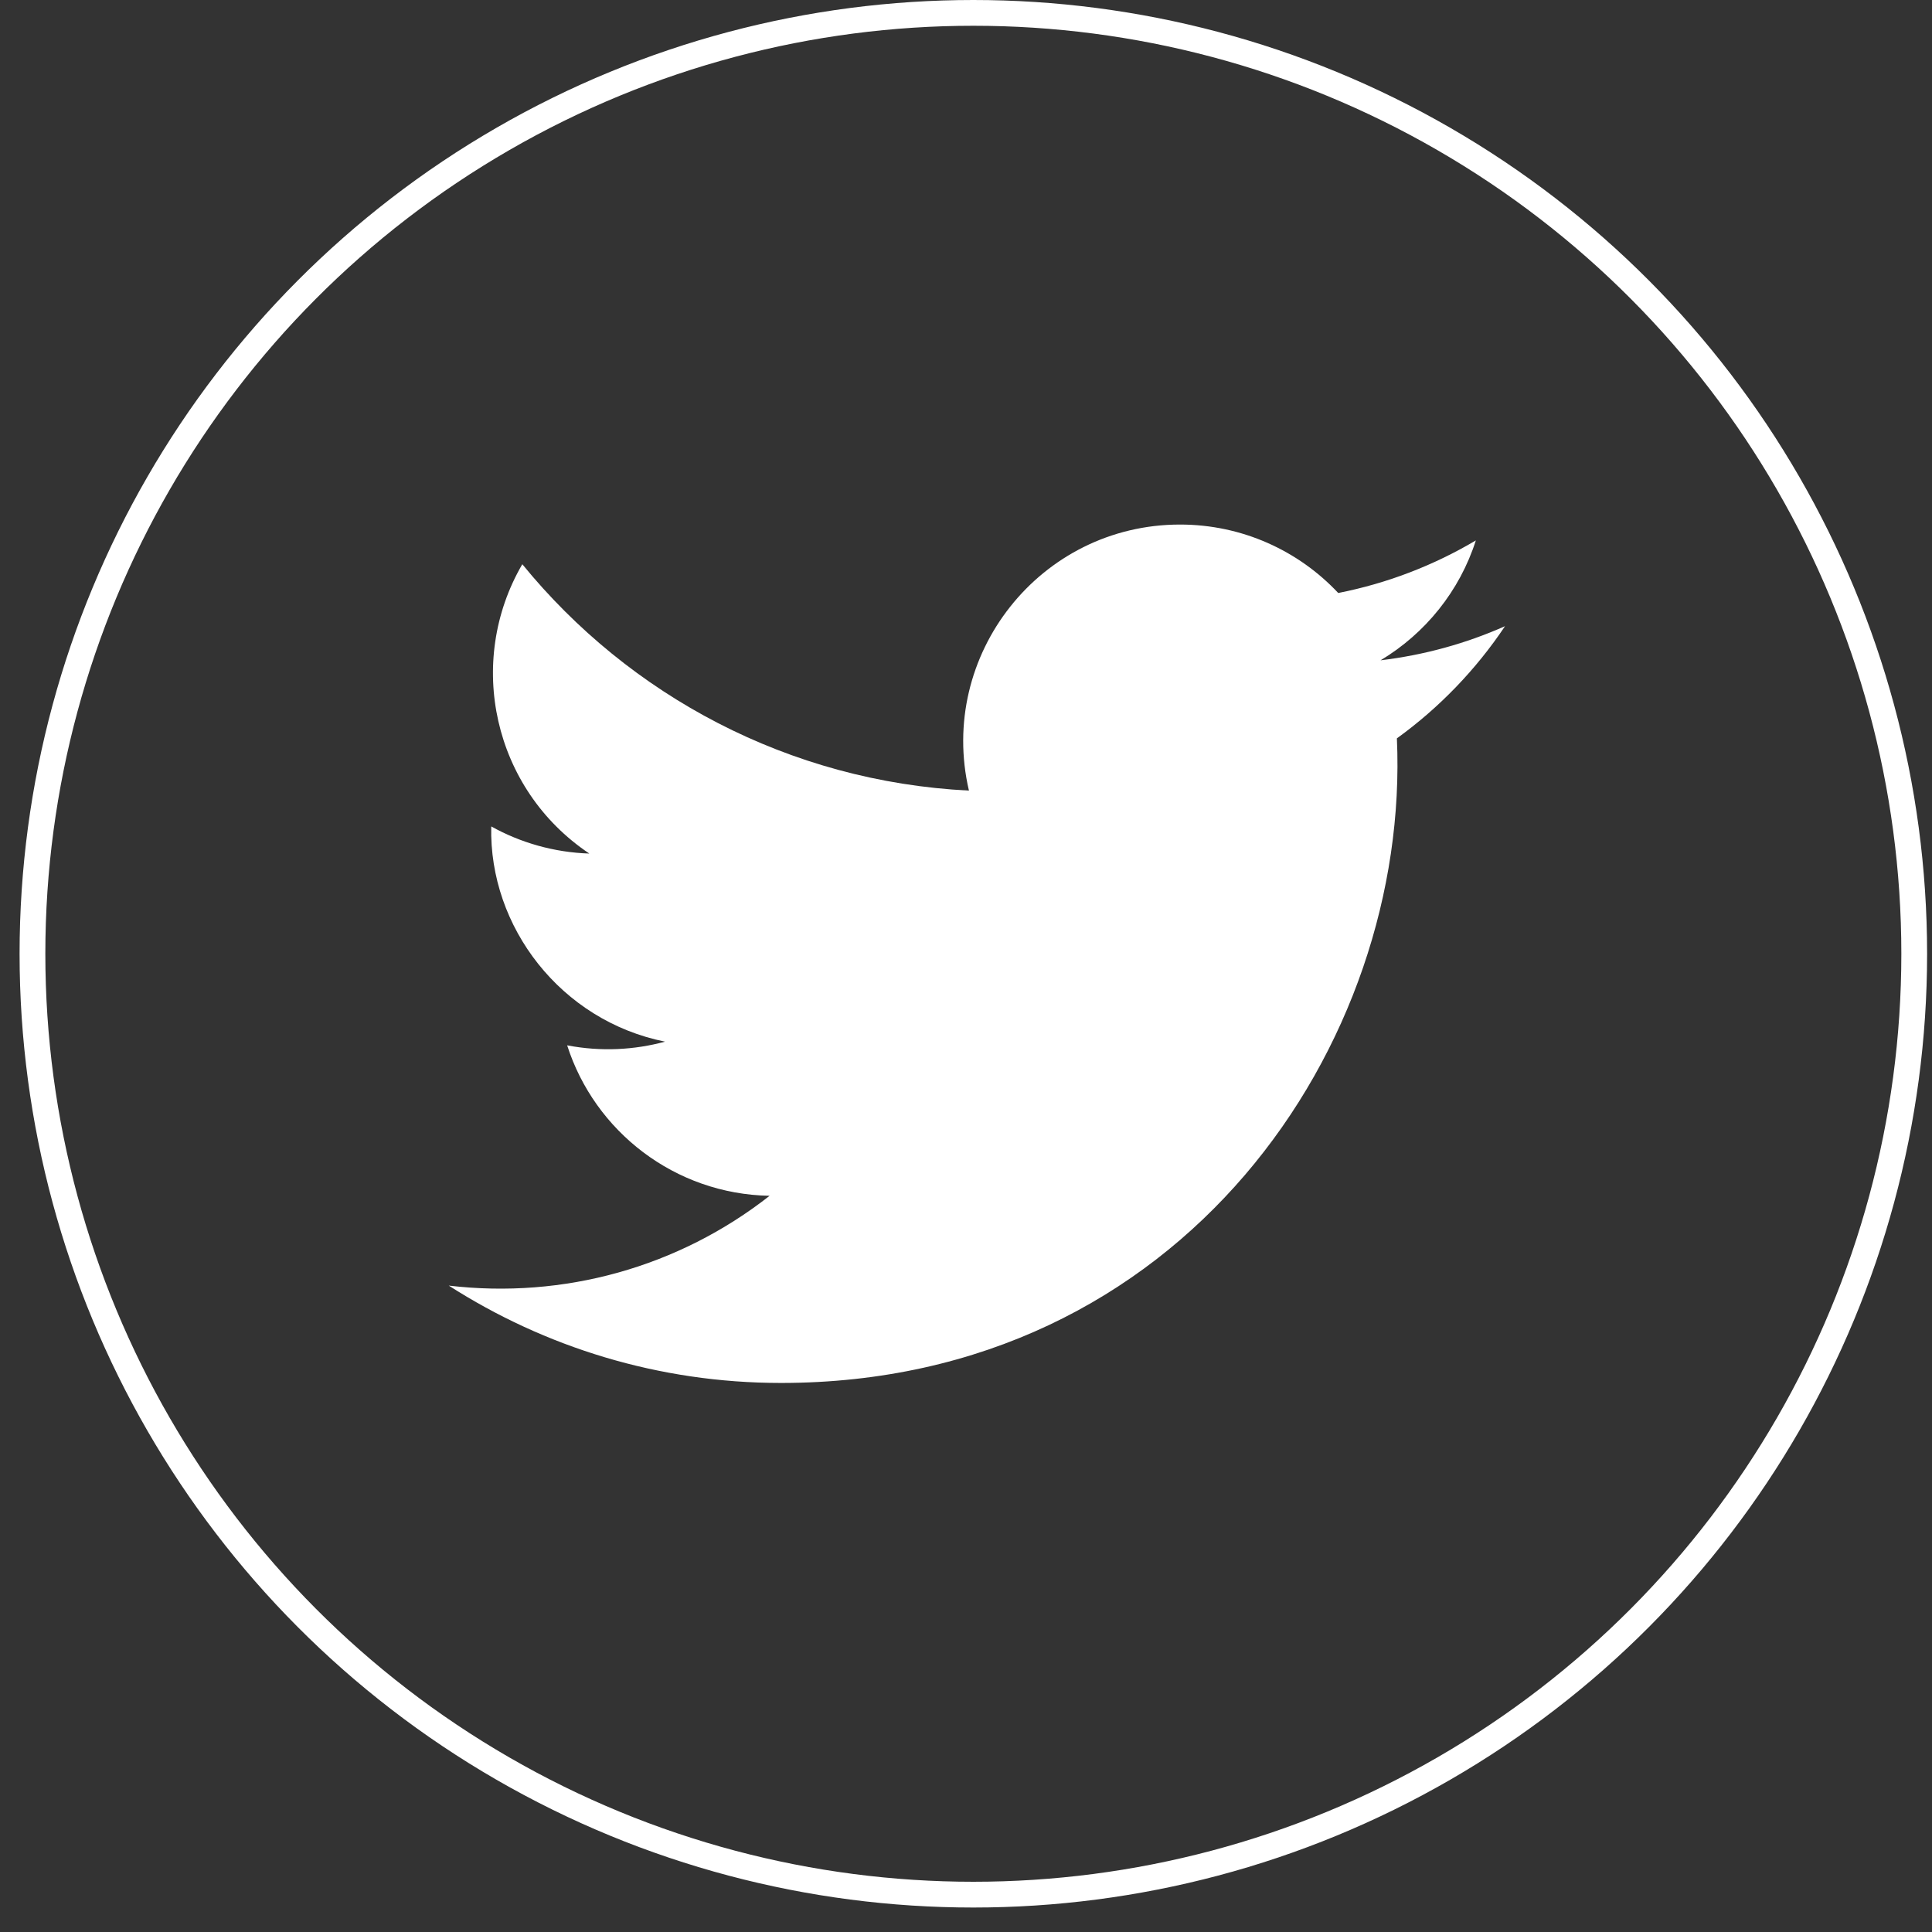
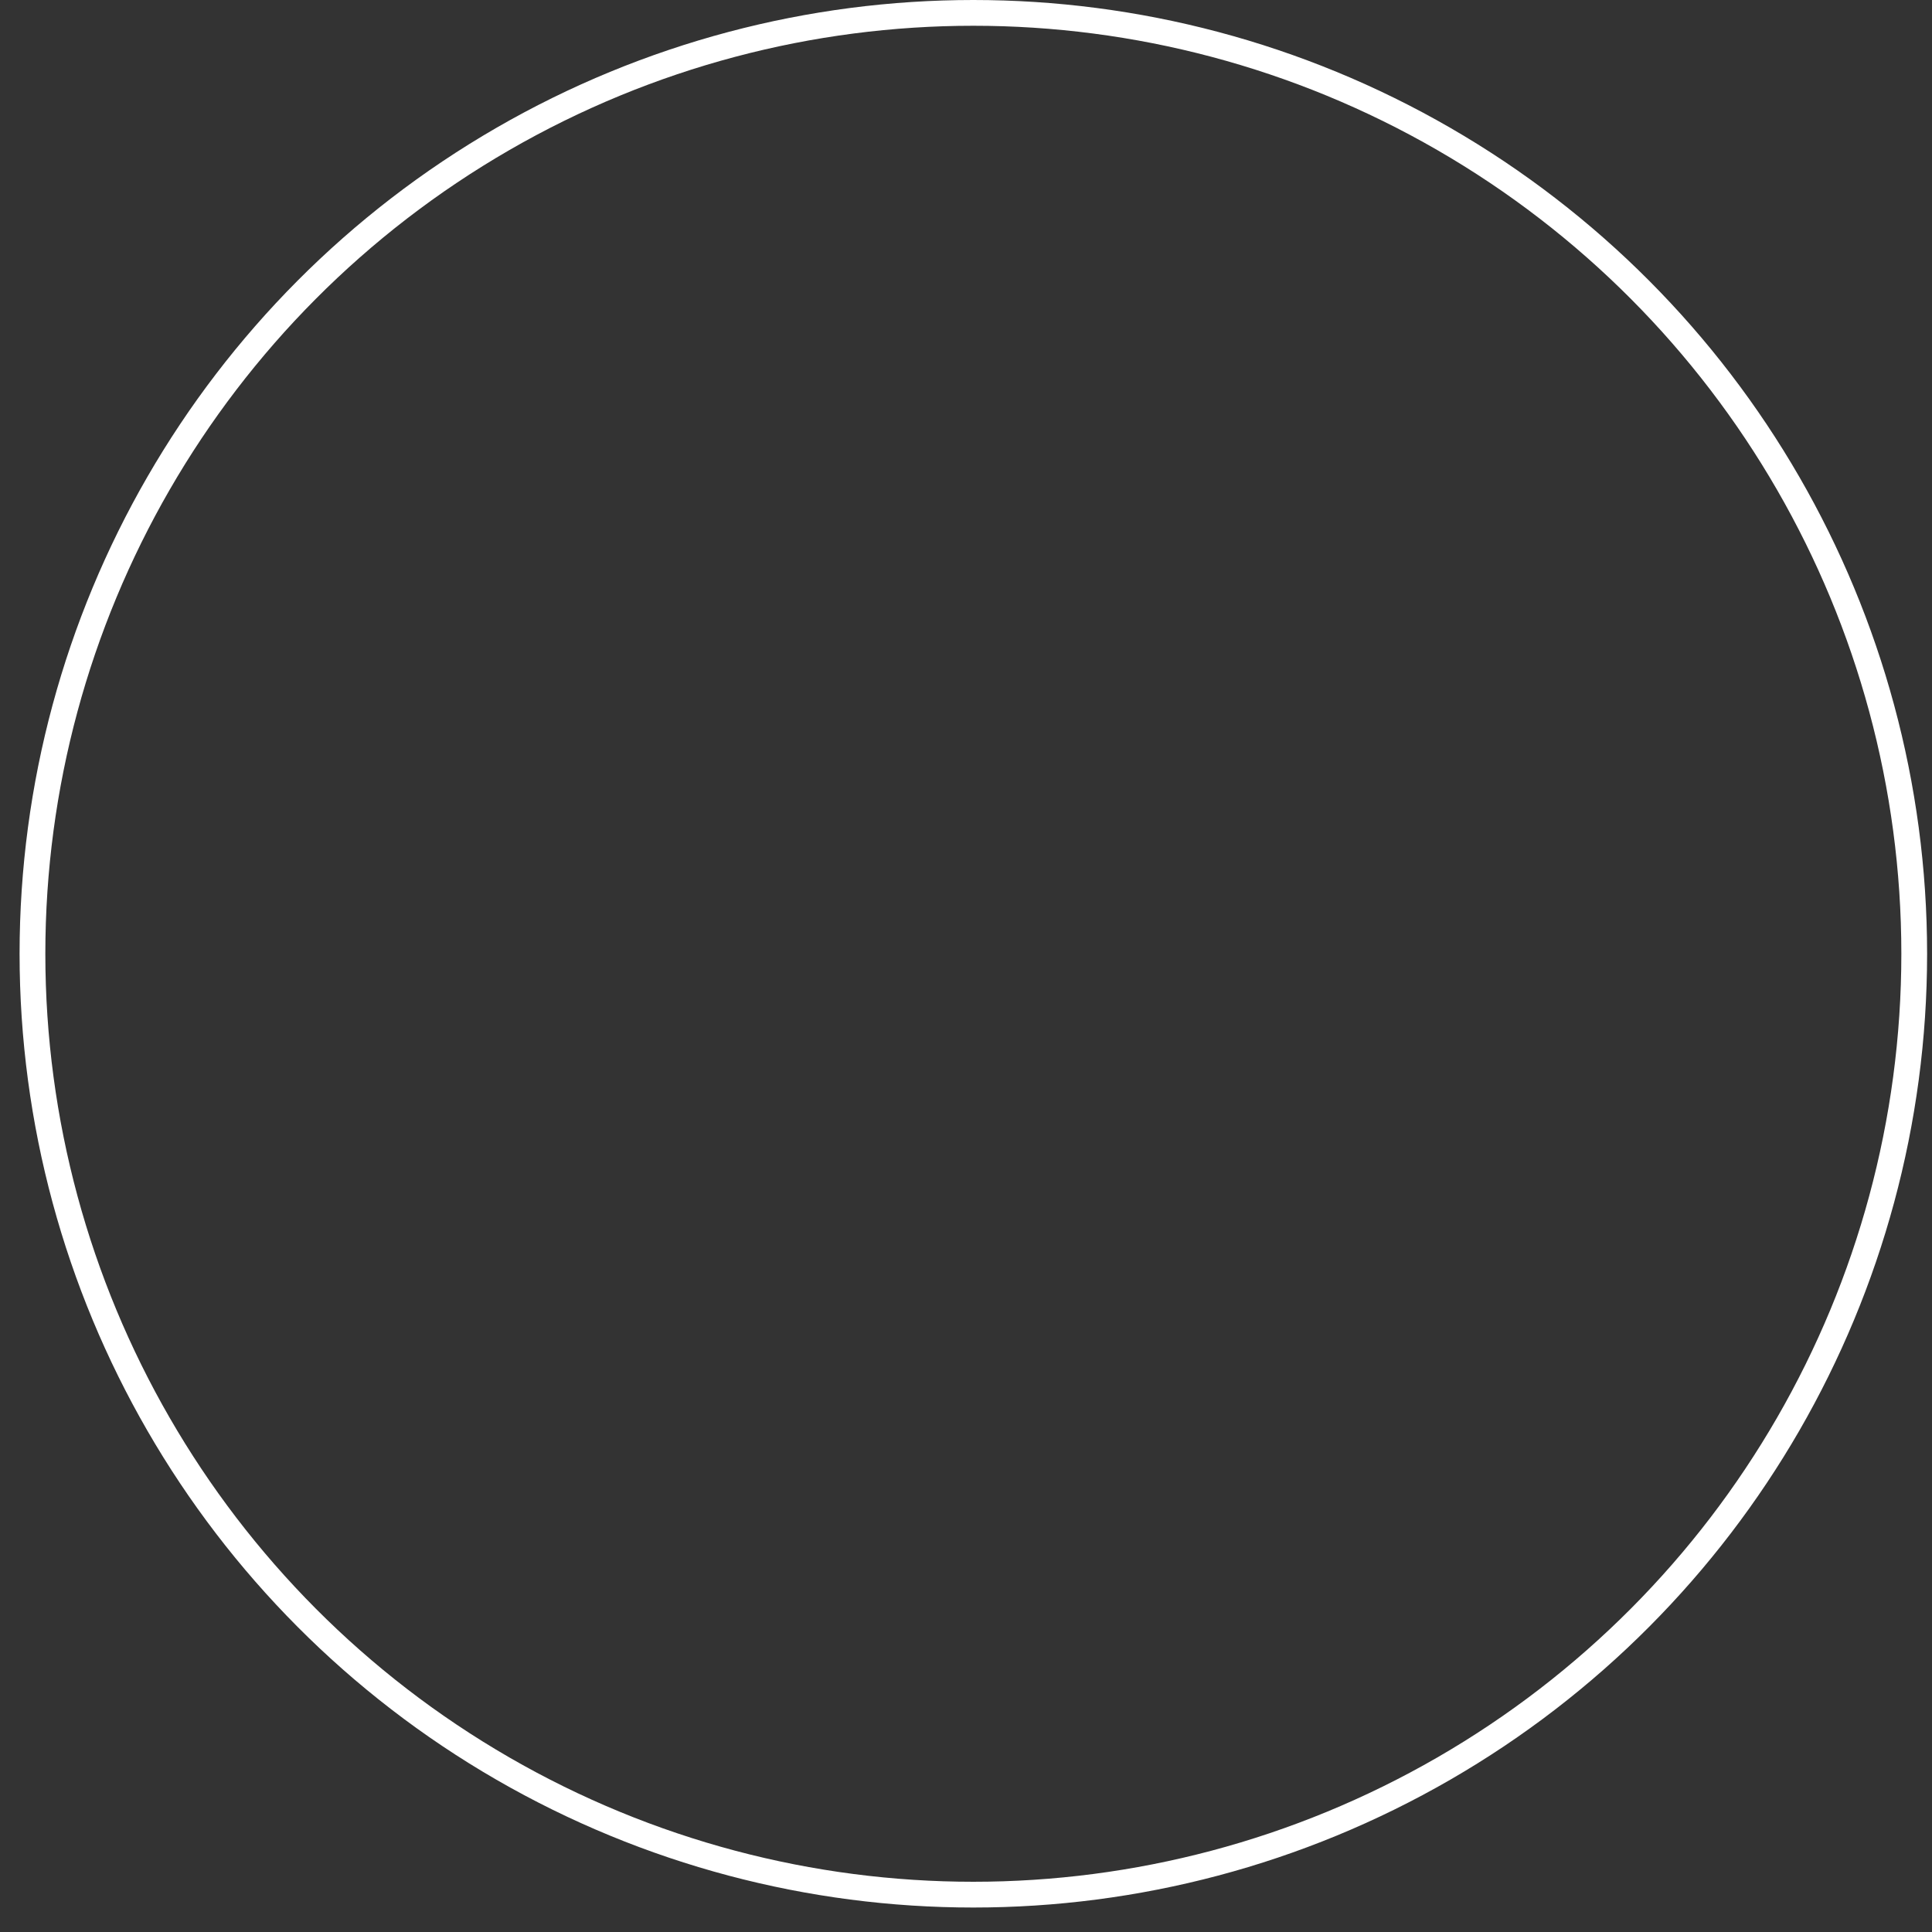
<svg xmlns="http://www.w3.org/2000/svg" width="75" height="75" viewBox="0 0 75 75" fill="none">
  <rect x="0" y="0" width="75" height="75" fill="#333333" stroke="none" />
  <circle cx="37.785" cy="37.025" r="36.525" stroke="white" />
-   <path d="M58.425 24.308C56.916 24.978 55.295 25.429 53.593 25.633C55.331 24.592 56.665 22.943 57.292 20.979C55.668 21.942 53.867 22.643 51.95 23.02C50.417 21.385 48.229 20.363 45.81 20.363C40.378 20.363 36.387 25.431 37.614 30.691C30.625 30.341 24.426 26.992 20.276 21.903C18.072 25.684 19.133 30.63 22.878 33.135C21.501 33.09 20.203 32.712 19.07 32.082C18.978 35.979 21.771 39.625 25.817 40.437C24.633 40.758 23.336 40.833 22.017 40.58C23.087 43.922 26.193 46.353 29.876 46.421C26.34 49.194 21.884 50.433 17.421 49.907C21.144 52.293 25.567 53.686 30.317 53.686C45.936 53.686 54.76 40.495 54.227 28.663C55.871 27.476 57.297 25.995 58.425 24.308Z" fill="white" />
</svg>